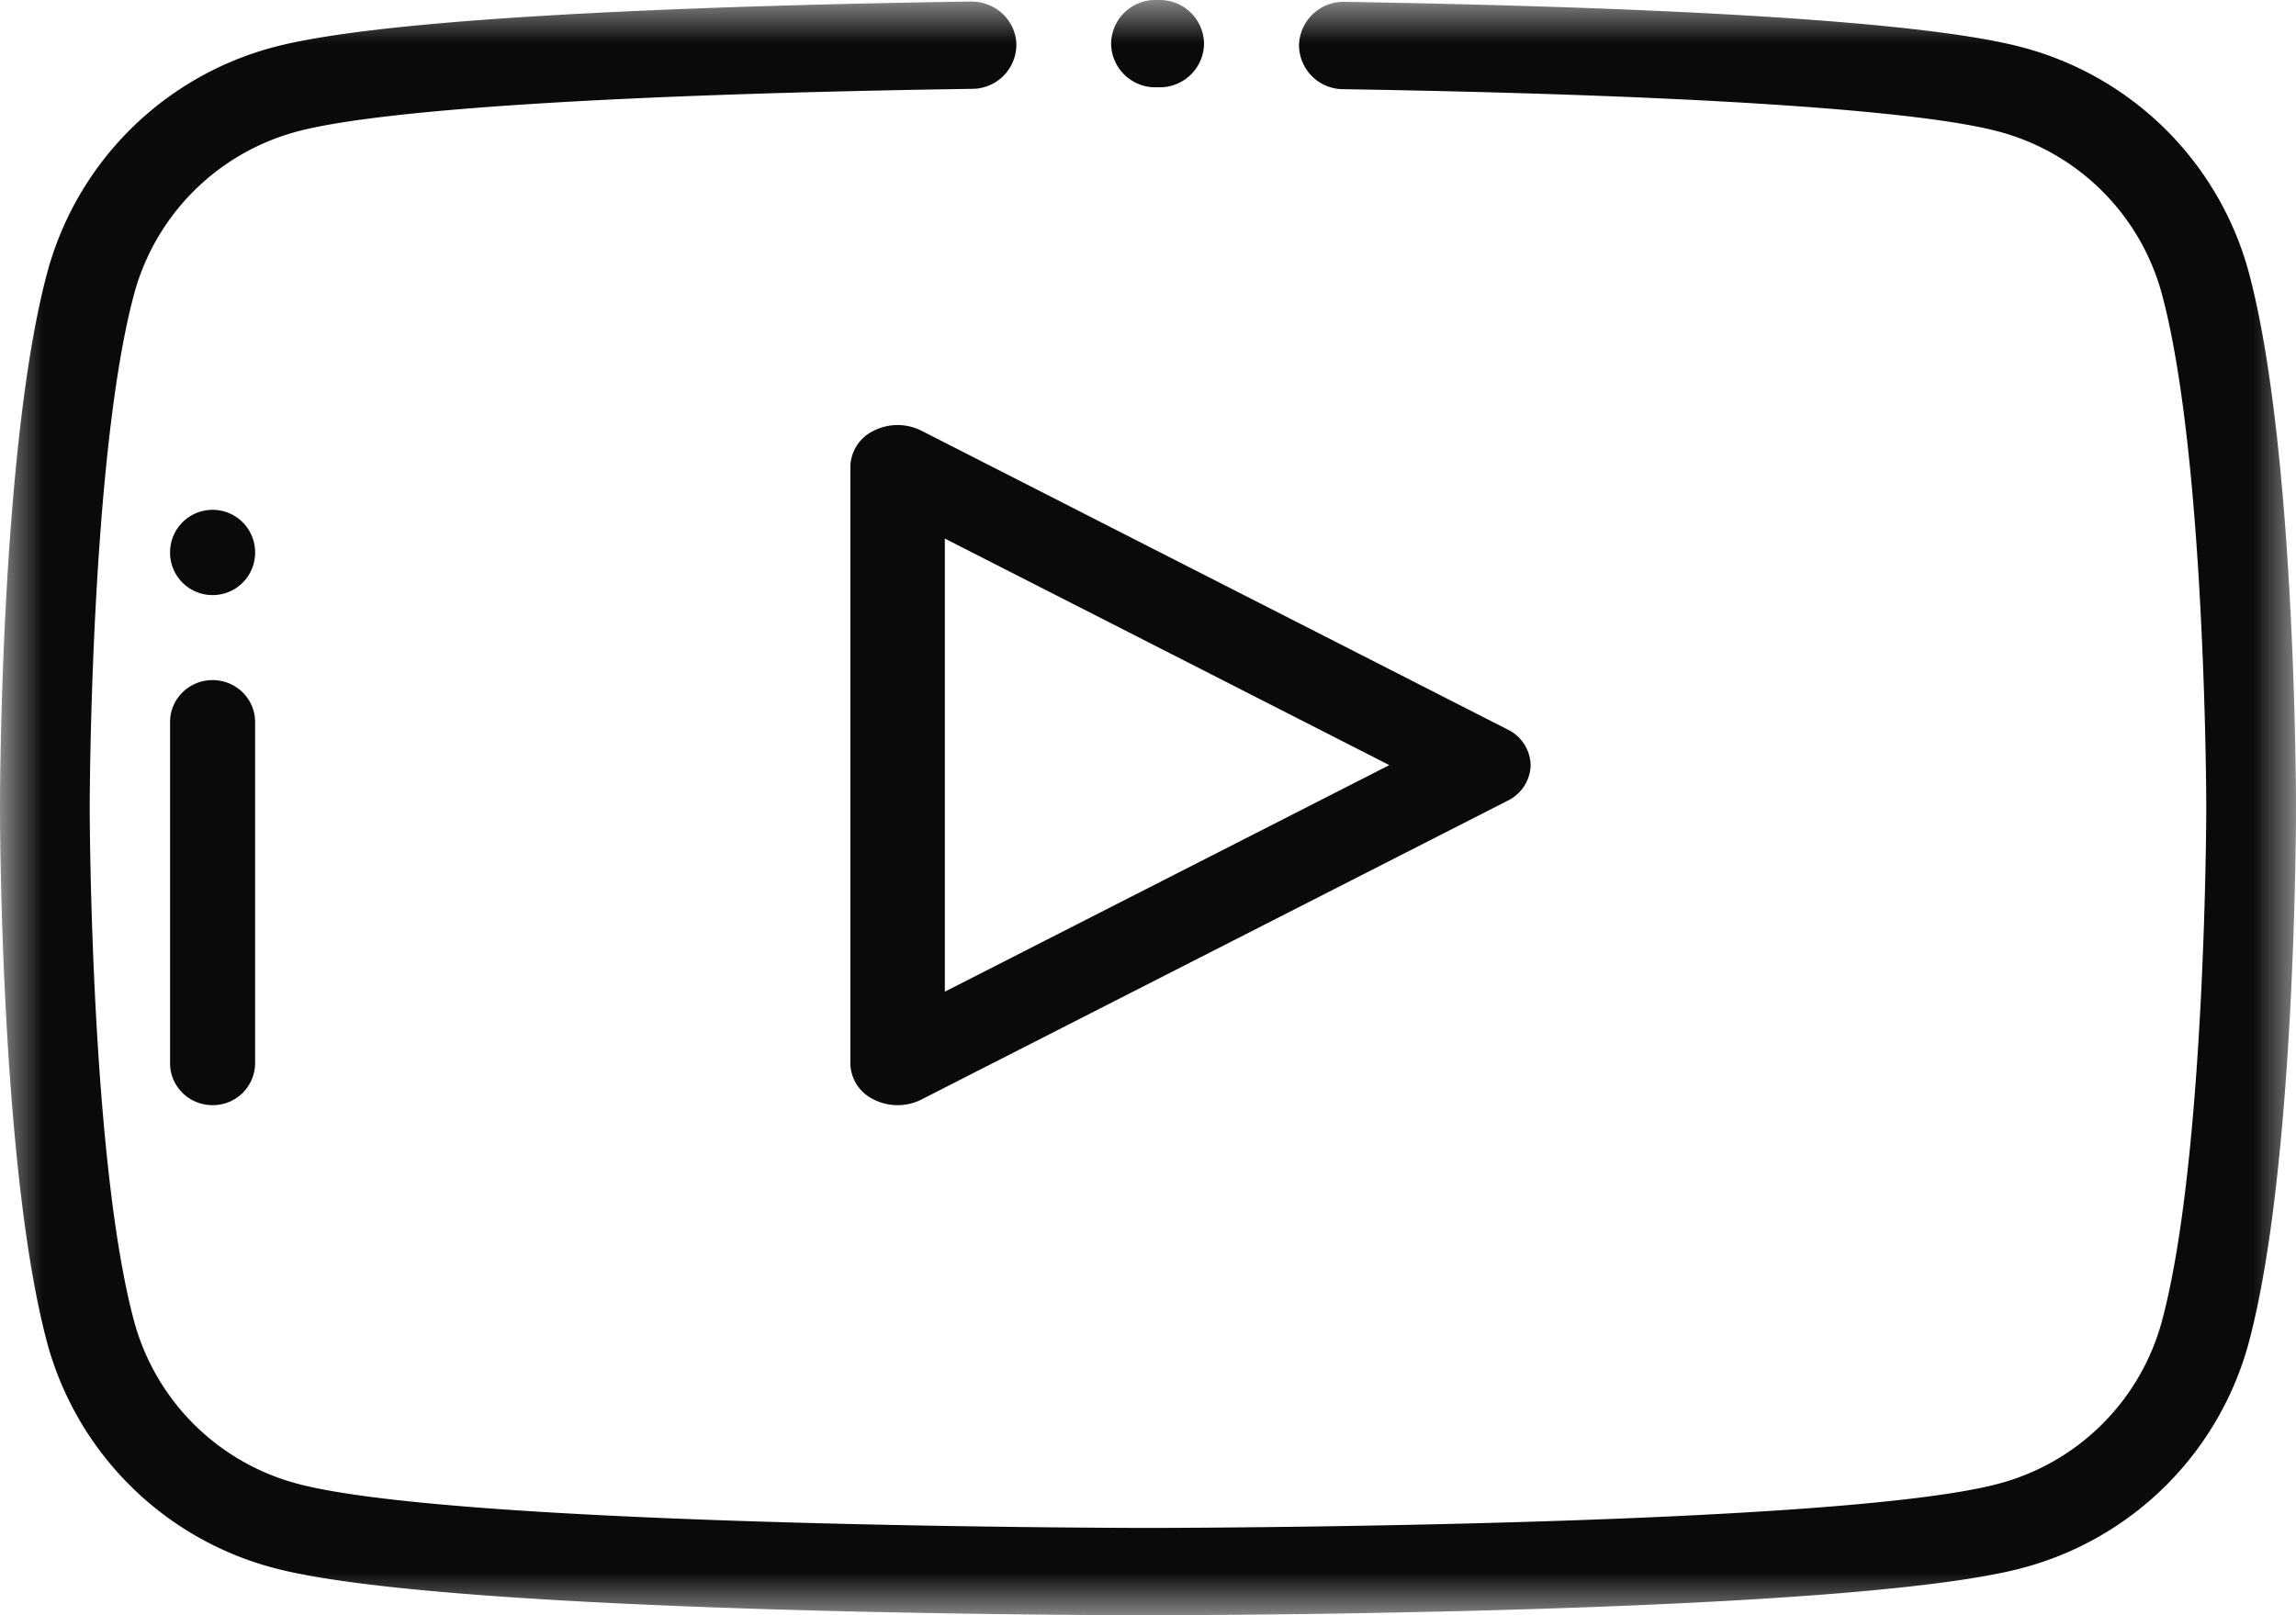
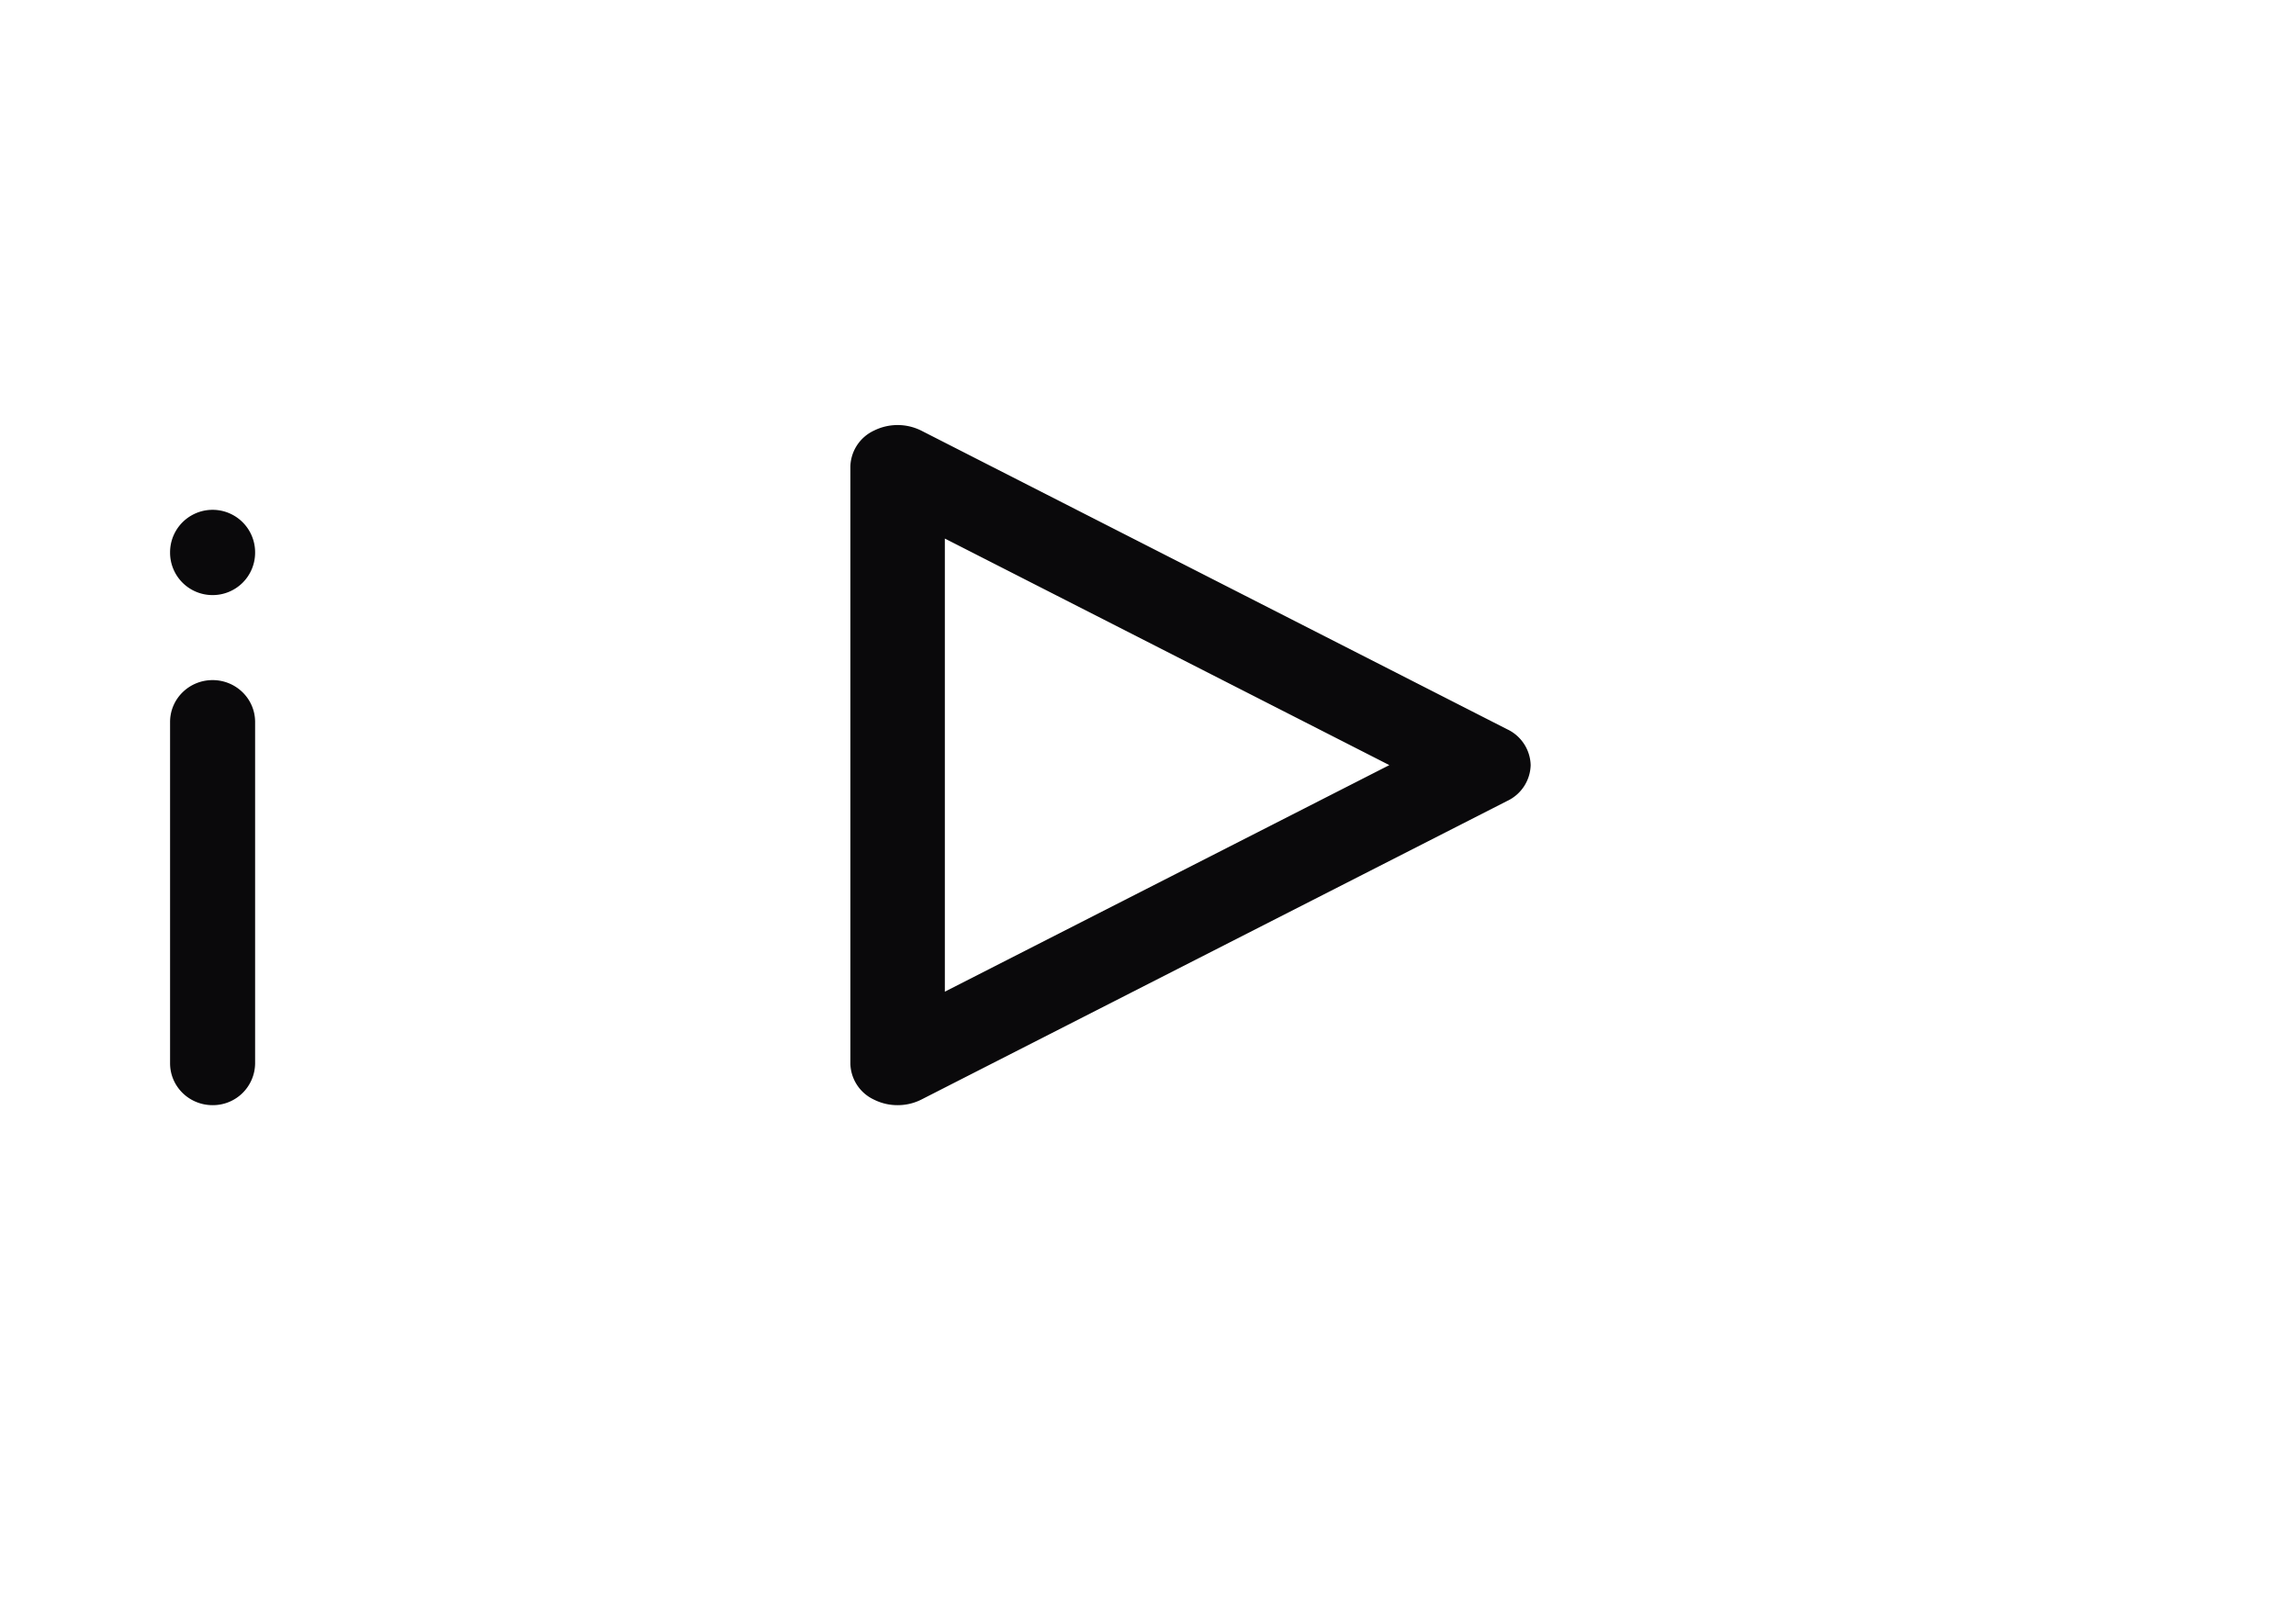
<svg xmlns="http://www.w3.org/2000/svg" xmlns:xlink="http://www.w3.org/1999/xlink" width="27" height="19" viewBox="0 0 27 19">
  <title>youtube (1) copy</title>
  <defs>
-     <path id="a" d="M.003 19V.002H27V19z" />
-   </defs>
+     </defs>
  <g fill="none" fill-rule="evenodd">
    <mask id="b" fill="#fff">
      <use xlink:href="#a" />
    </mask>
    <path d="M13.632 1.027h-.04a.52.52 0 0 1-.526-.514.52.52 0 0 1 .53-.513h.037a.52.52 0 0 1 .526.514v.001a.52.52 0 0 1-.527.512" fill="#0A090B" mask="url(#b)" />
    <path d="M13.5 19c-.334 0-8.208-.006-10.275-.555a3.754 3.754 0 0 1-2.666-2.634C.006 13.768 0 9.673 0 9.5c0-.173.006-4.268.56-6.31A3.754 3.754 0 0 1 3.225.553C4.591.192 8.434.063 11.417.018c.29-.002.53.222.535.506a.52.52 0 0 1-.519.521c-4.131.062-6.948.24-7.931.5a2.71 2.71 0 0 0-1.923 1.906c-.518 1.914-.524 6.008-.524 6.049 0 .041.006 4.135.524 6.049a2.71 2.71 0 0 0 1.923 1.905c1.932.513 9.918.519 9.998.519.08 0 8.066-.006 9.998-.519a2.71 2.71 0 0 0 1.923-1.905c.518-1.914.524-6.008.524-6.05 0-.04-.006-4.134-.524-6.048a2.71 2.71 0 0 0-1.923-1.905c-.962-.256-3.698-.432-7.703-.497a.52.52 0 0 1-.519-.522.523.523 0 0 1 .536-.505c2.894.047 6.625.178 7.963.533a3.754 3.754 0 0 1 2.666 2.634C26.994 5.232 27 9.327 27 9.5c0 .173-.006 4.268-.56 6.31a3.754 3.754 0 0 1-2.665 2.636c-2.067.548-9.94.554-10.275.554" fill="#0A090B" mask="url(#b)" />
    <path d="M2.5 13c-.276 0-.5-.22-.5-.493V8.493C2 8.22 2.224 8 2.5 8s.5.22.5.493v4.014a.496.496 0 0 1-.5.493m0-6a.499.499 0 0 1-.5-.497v-.006a.499.499 0 0 1 1 0v.006A.499.499 0 0 1 2.5 7m8.611-.665v5.33L16.338 9l-5.227-2.665zM10.556 13a.616.616 0 0 1-.278-.065.48.48 0 0 1-.278-.423V5.488a.48.48 0 0 1 .278-.423.623.623 0 0 1 .557.001l6.888 3.512A.48.48 0 0 1 18 9a.48.48 0 0 1-.277.422l-6.888 3.512a.615.615 0 0 1-.28.066z" fill="#0A090B" />
  </g>
</svg>